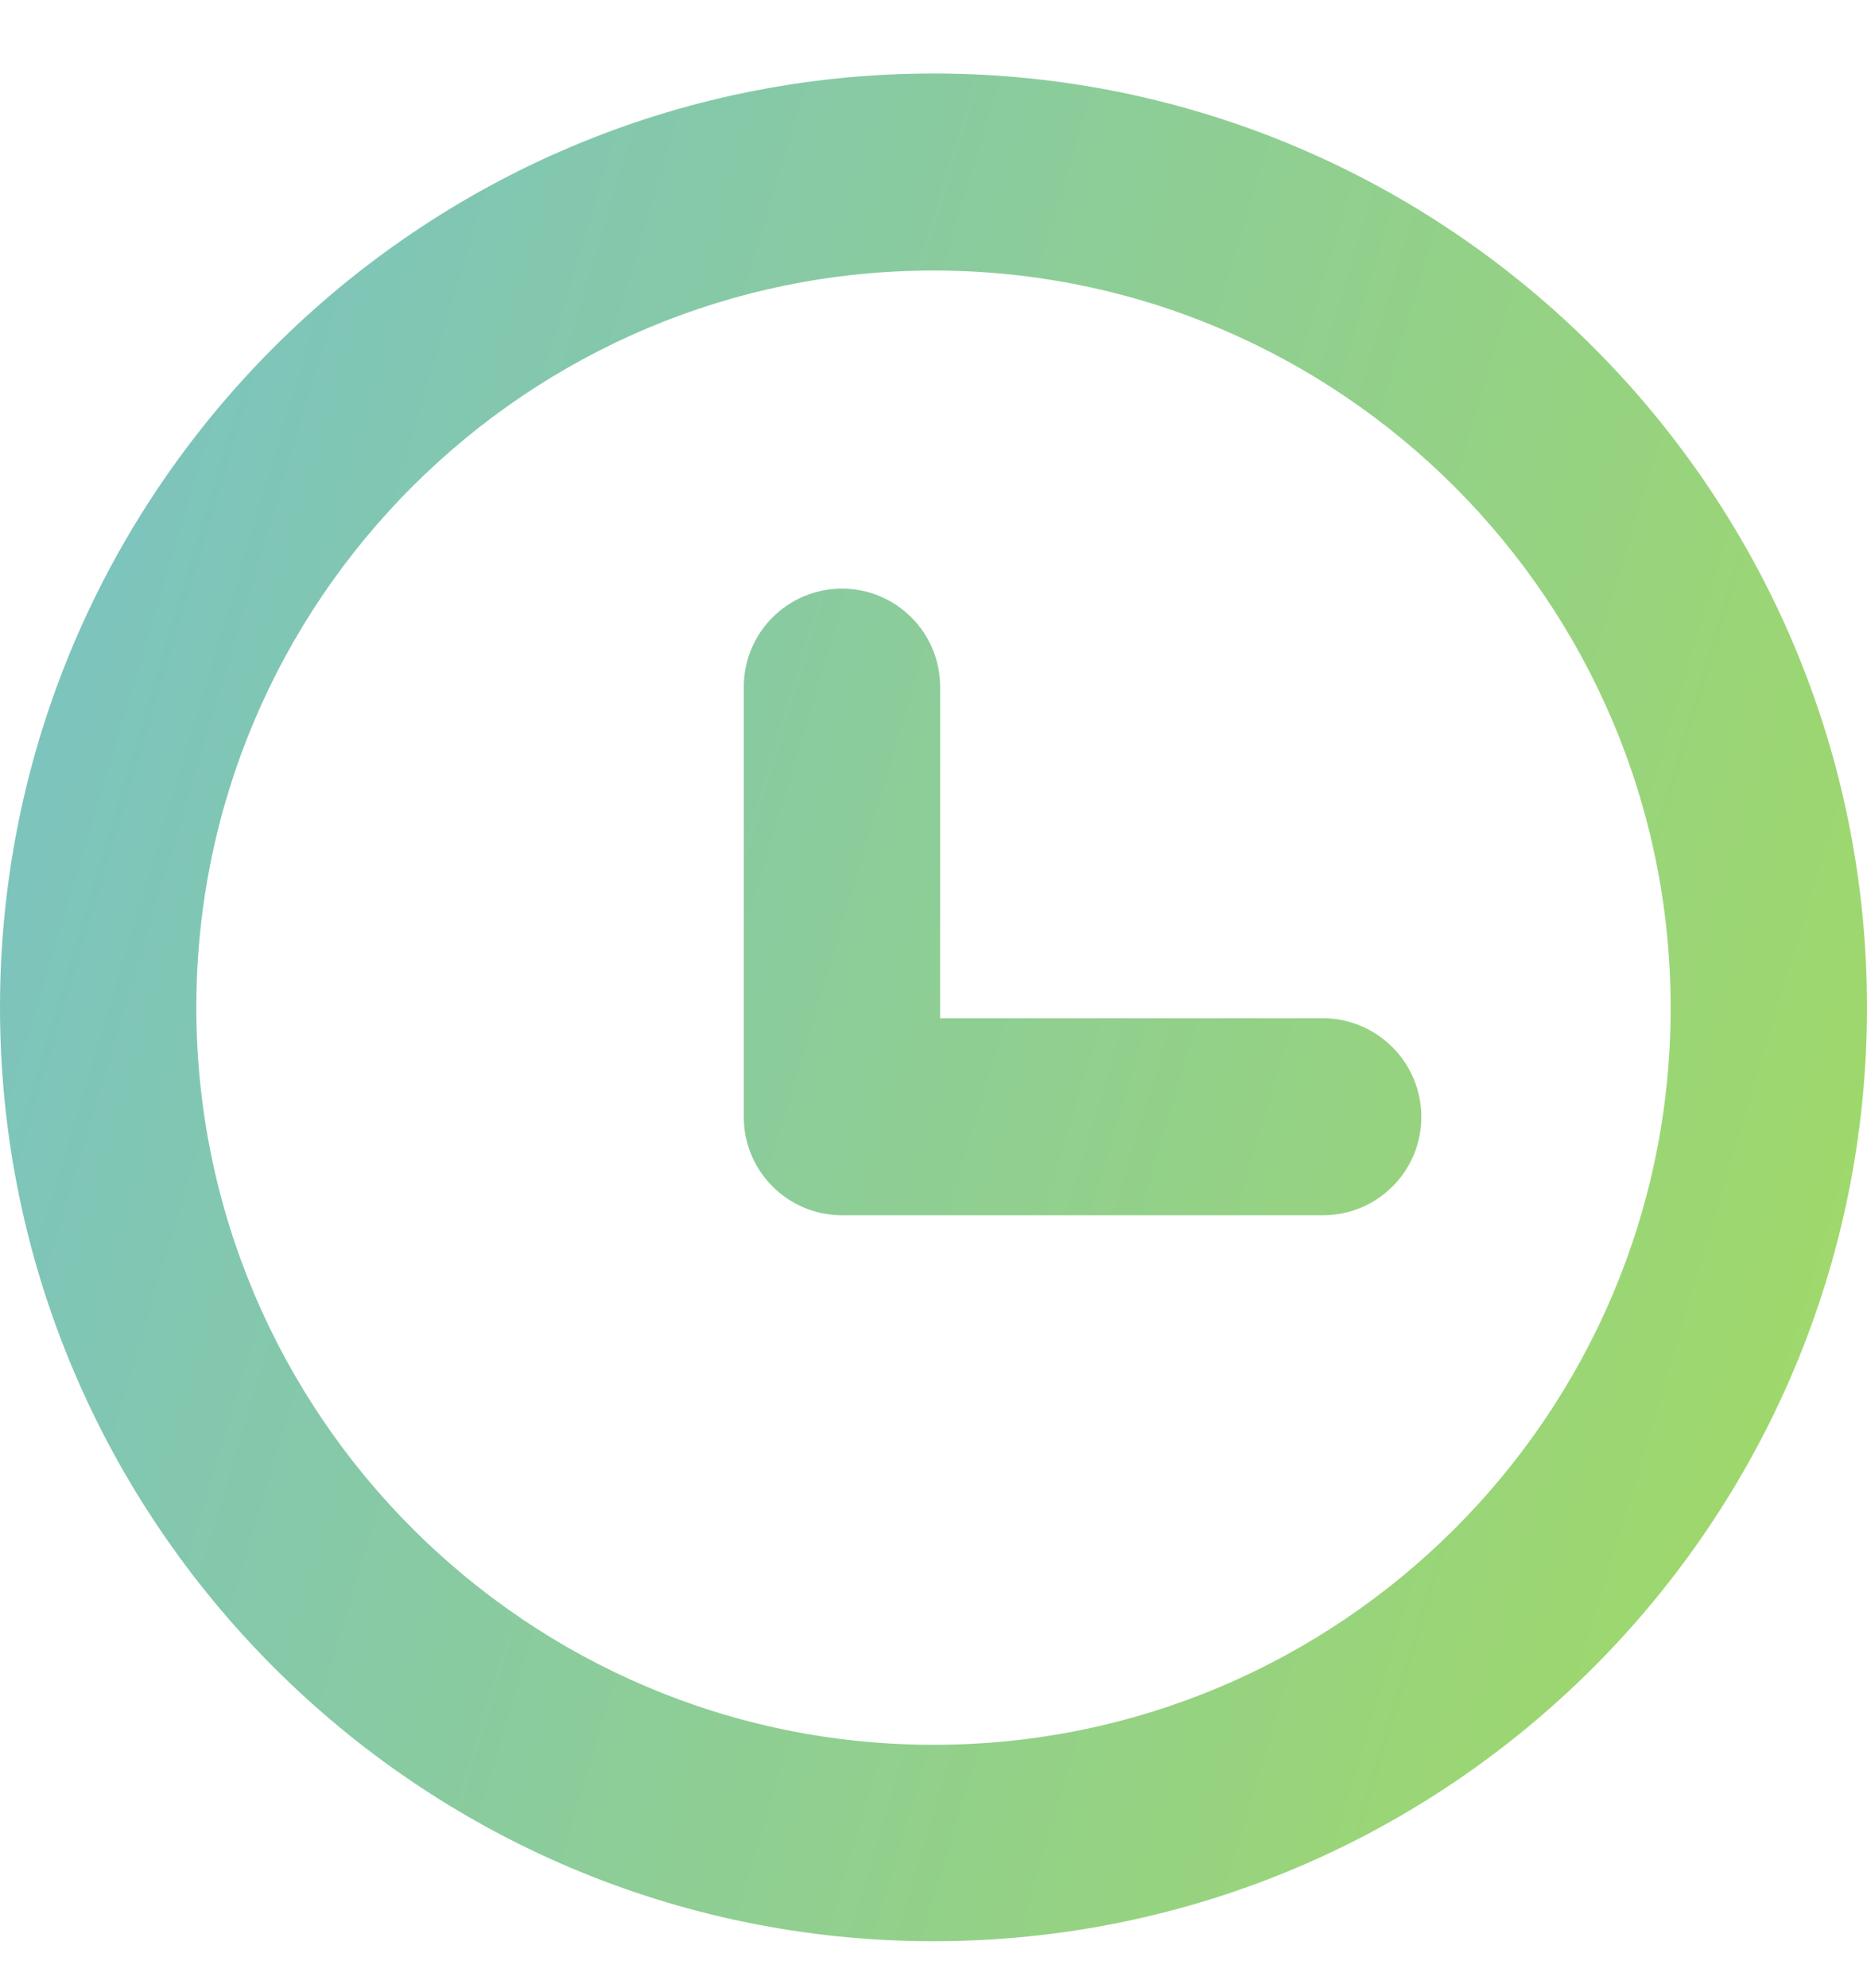
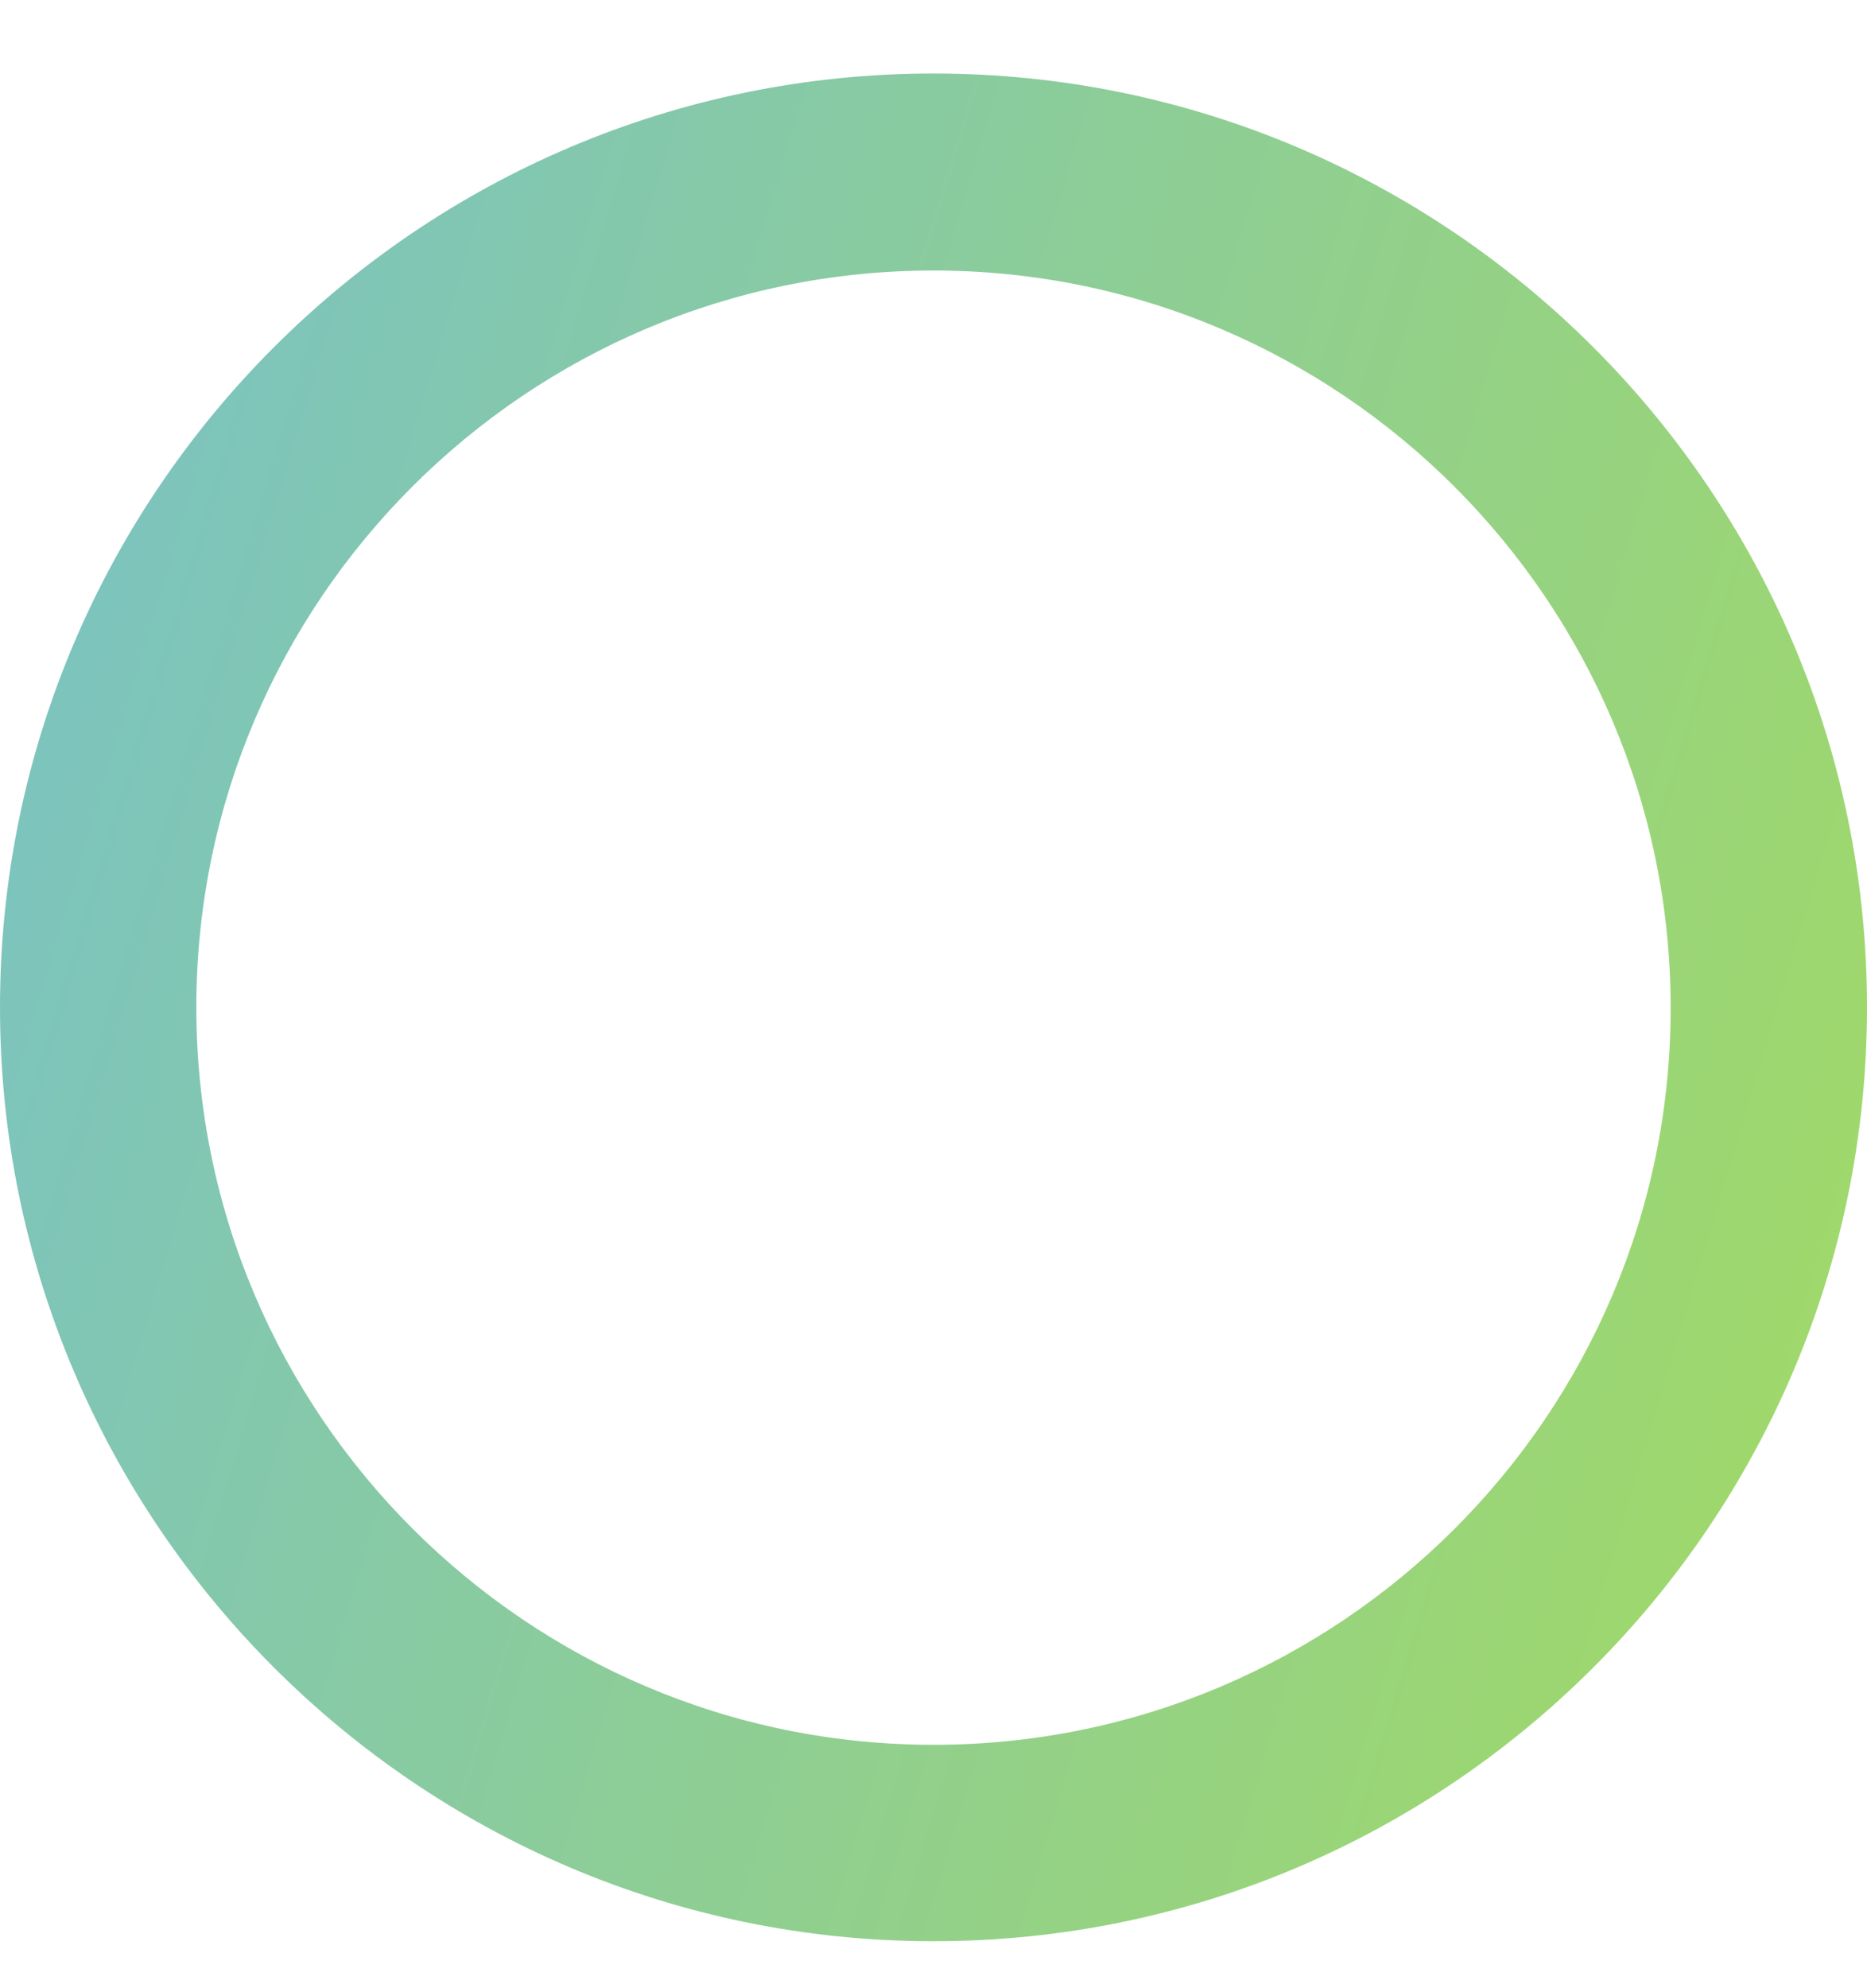
<svg xmlns="http://www.w3.org/2000/svg" version="1.1" id="Calque_1" x="0px" y="0px" width="31px" height="33px" viewBox="0 0 31 33" style="enable-background:new 0 0 31 33;" xml:space="preserve">
  <style type="text/css"> .st0{fill:url(#SVGID_1_);} .st1{fill:url(#SVGID_00000100346235762039866190000001152488267546551199_);} </style>
  <g>
    <linearGradient id="SVGID_1_" gradientUnits="userSpaceOnUse" x1="-10.041" y1="9.051" x2="38.405" y2="23.604">
      <stop offset="0" style="stop-color:#72BED7" />
      <stop offset="0.264" style="stop-color:#7FC5B8" />
      <stop offset="0.838" style="stop-color:#9FD86B" />
      <stop offset="1" style="stop-color:#A9DD54" />
    </linearGradient>
    <path class="st0" d="M15.5,1.22C6.95,1.22,0,8.18,0,16.72s6.95,15.5,15.5,15.5S31,25.27,31,16.72S24.05,1.22,15.5,1.22z M15.5,28.96c-6.75,0-12.24-5.49-12.24-12.24S8.75,4.49,15.5,4.49s12.24,5.49,12.24,12.24S22.25,28.96,15.5,28.96z" />
    <linearGradient id="SVGID_00000101800504524305048770000008814741356176290229_" gradientUnits="userSpaceOnUse" x1="-9.682" y1="7.853" x2="38.765" y2="22.406">
      <stop offset="0" style="stop-color:#72BED7" />
      <stop offset="0.264" style="stop-color:#7FC5B8" />
      <stop offset="0.838" style="stop-color:#9FD86B" />
      <stop offset="1" style="stop-color:#A9DD54" />
    </linearGradient>
-     <path style="fill:url(#SVGID_00000101800504524305048770000008814741356176290229_);" d="M21.96,16.9h-6.35v-5.5 c0-0.9-0.73-1.63-1.63-1.63c-0.9,0-1.63,0.73-1.63,1.63v7.14c0,0.9,0.73,1.63,1.63,1.63h7.99c0.9,0,1.63-0.73,1.63-1.63 C23.6,17.63,22.86,16.9,21.96,16.9z" />
  </g>
</svg>